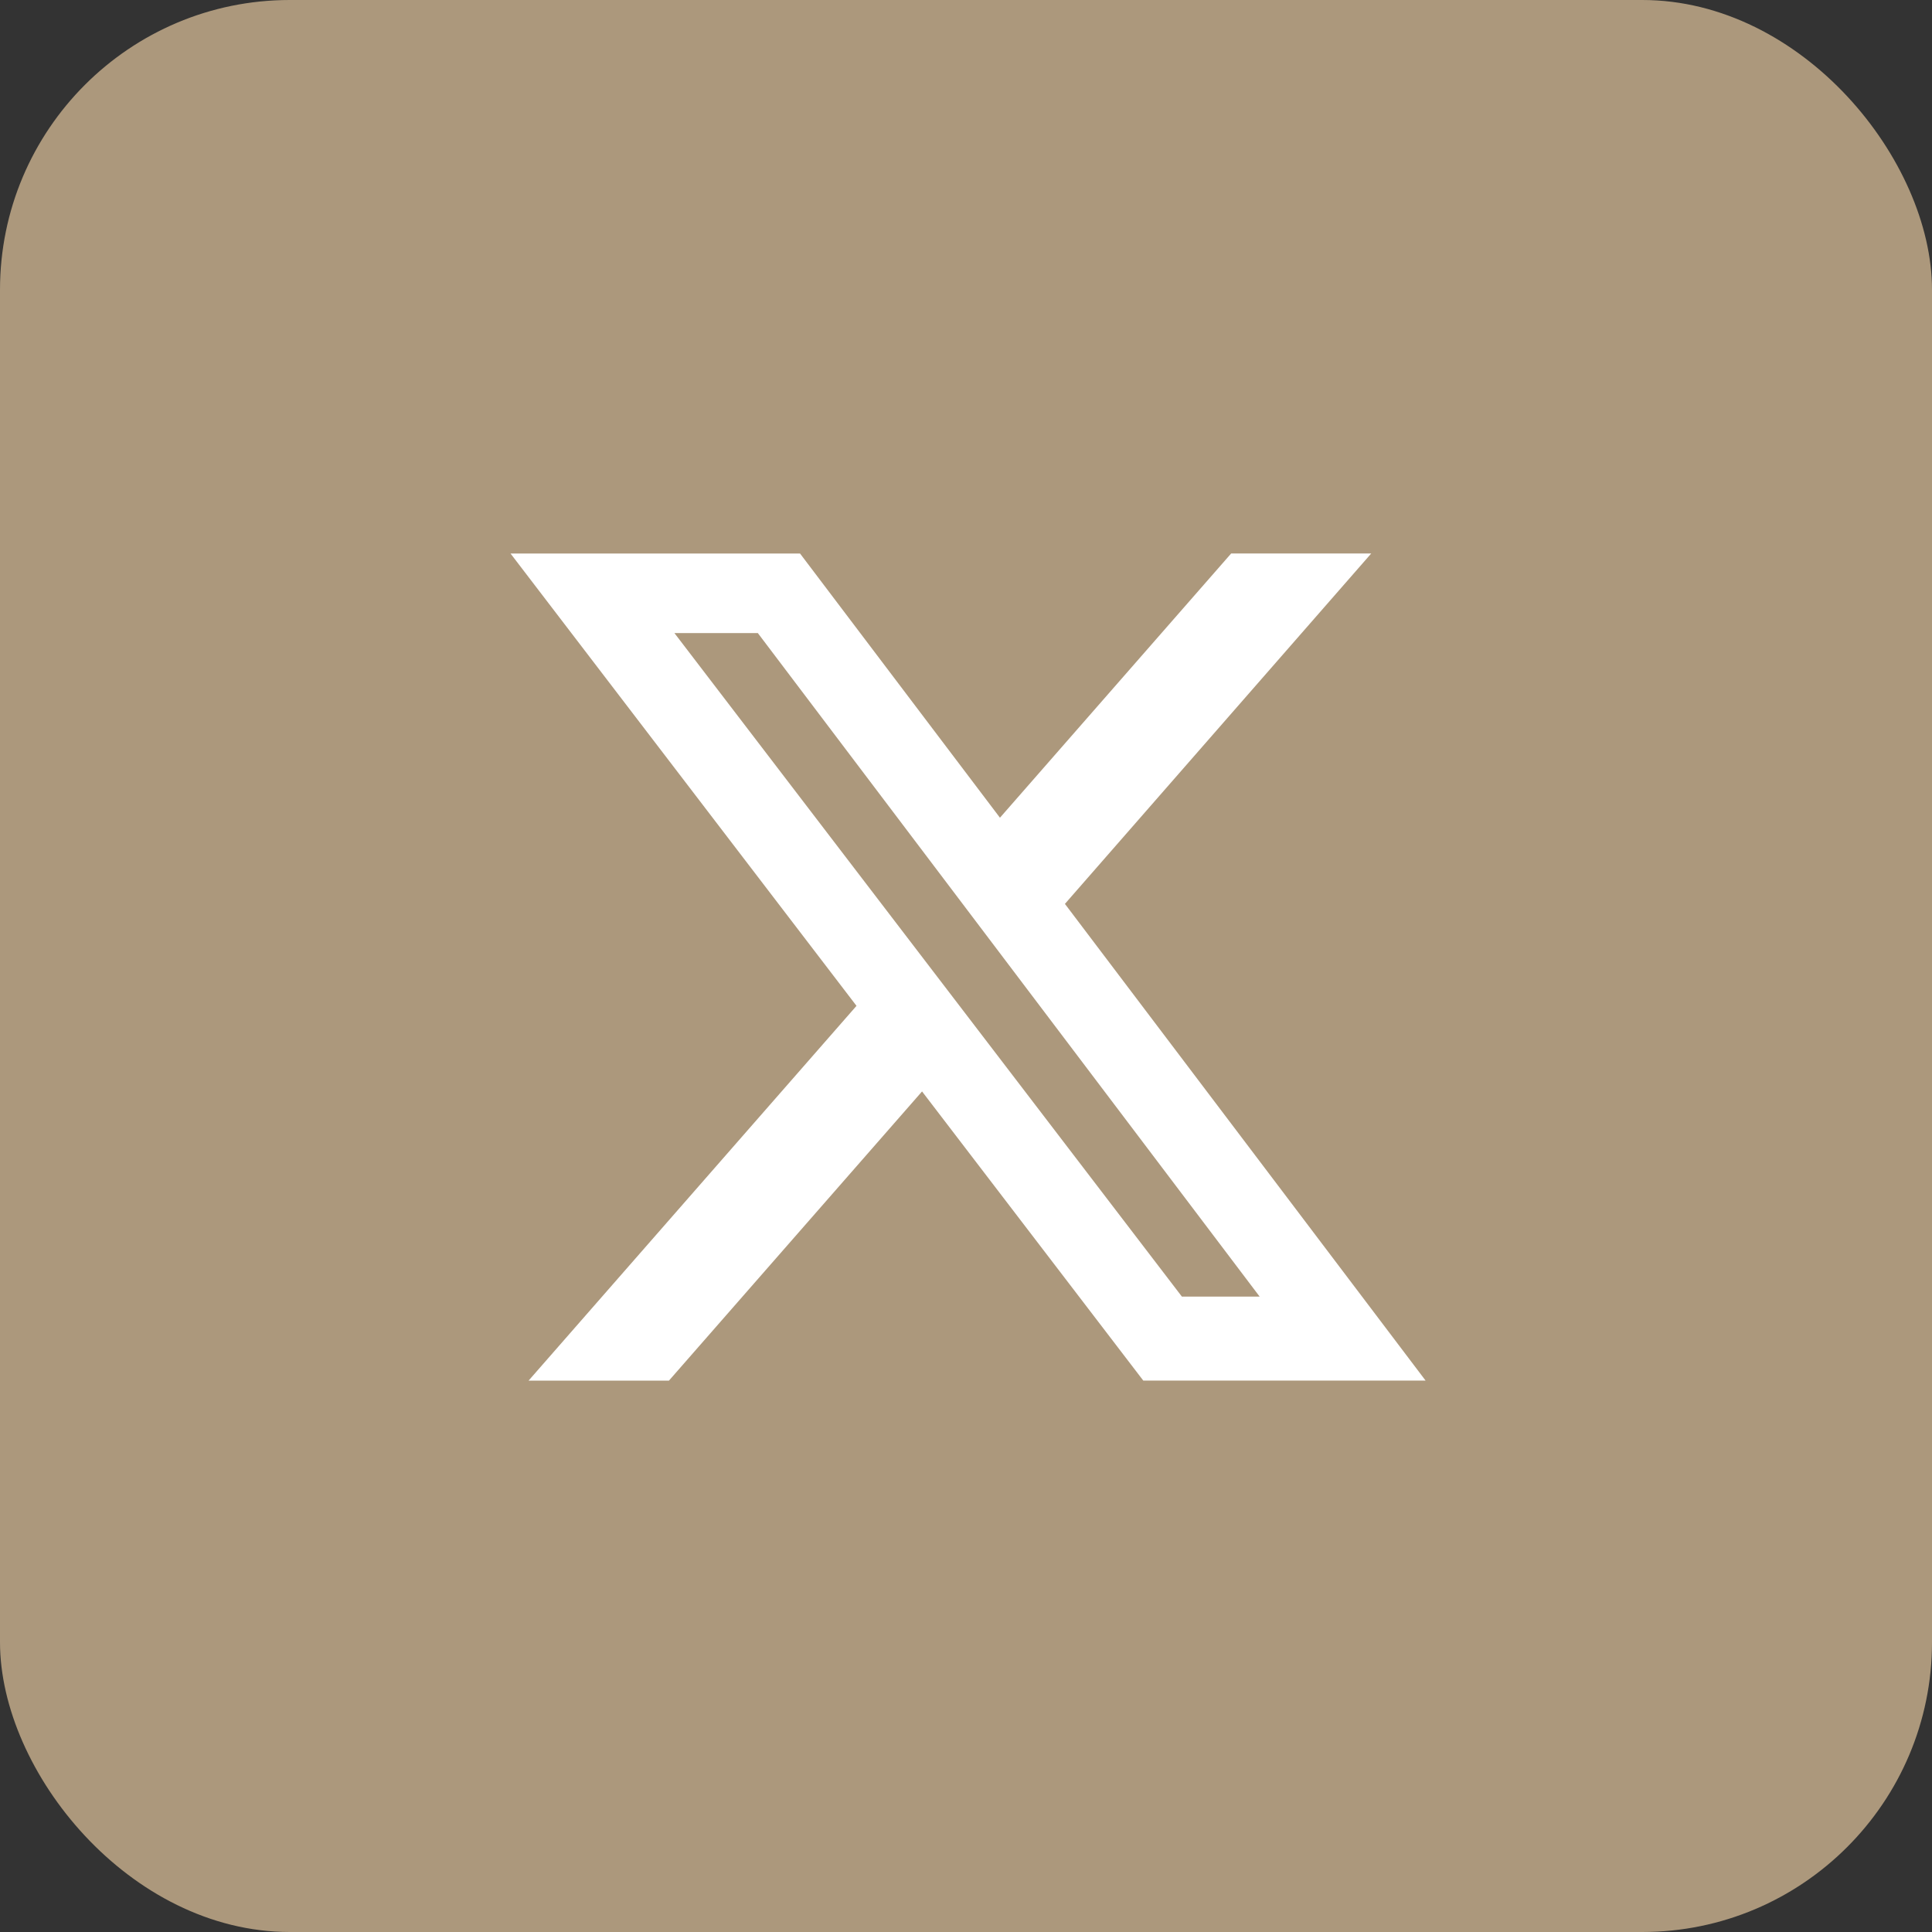
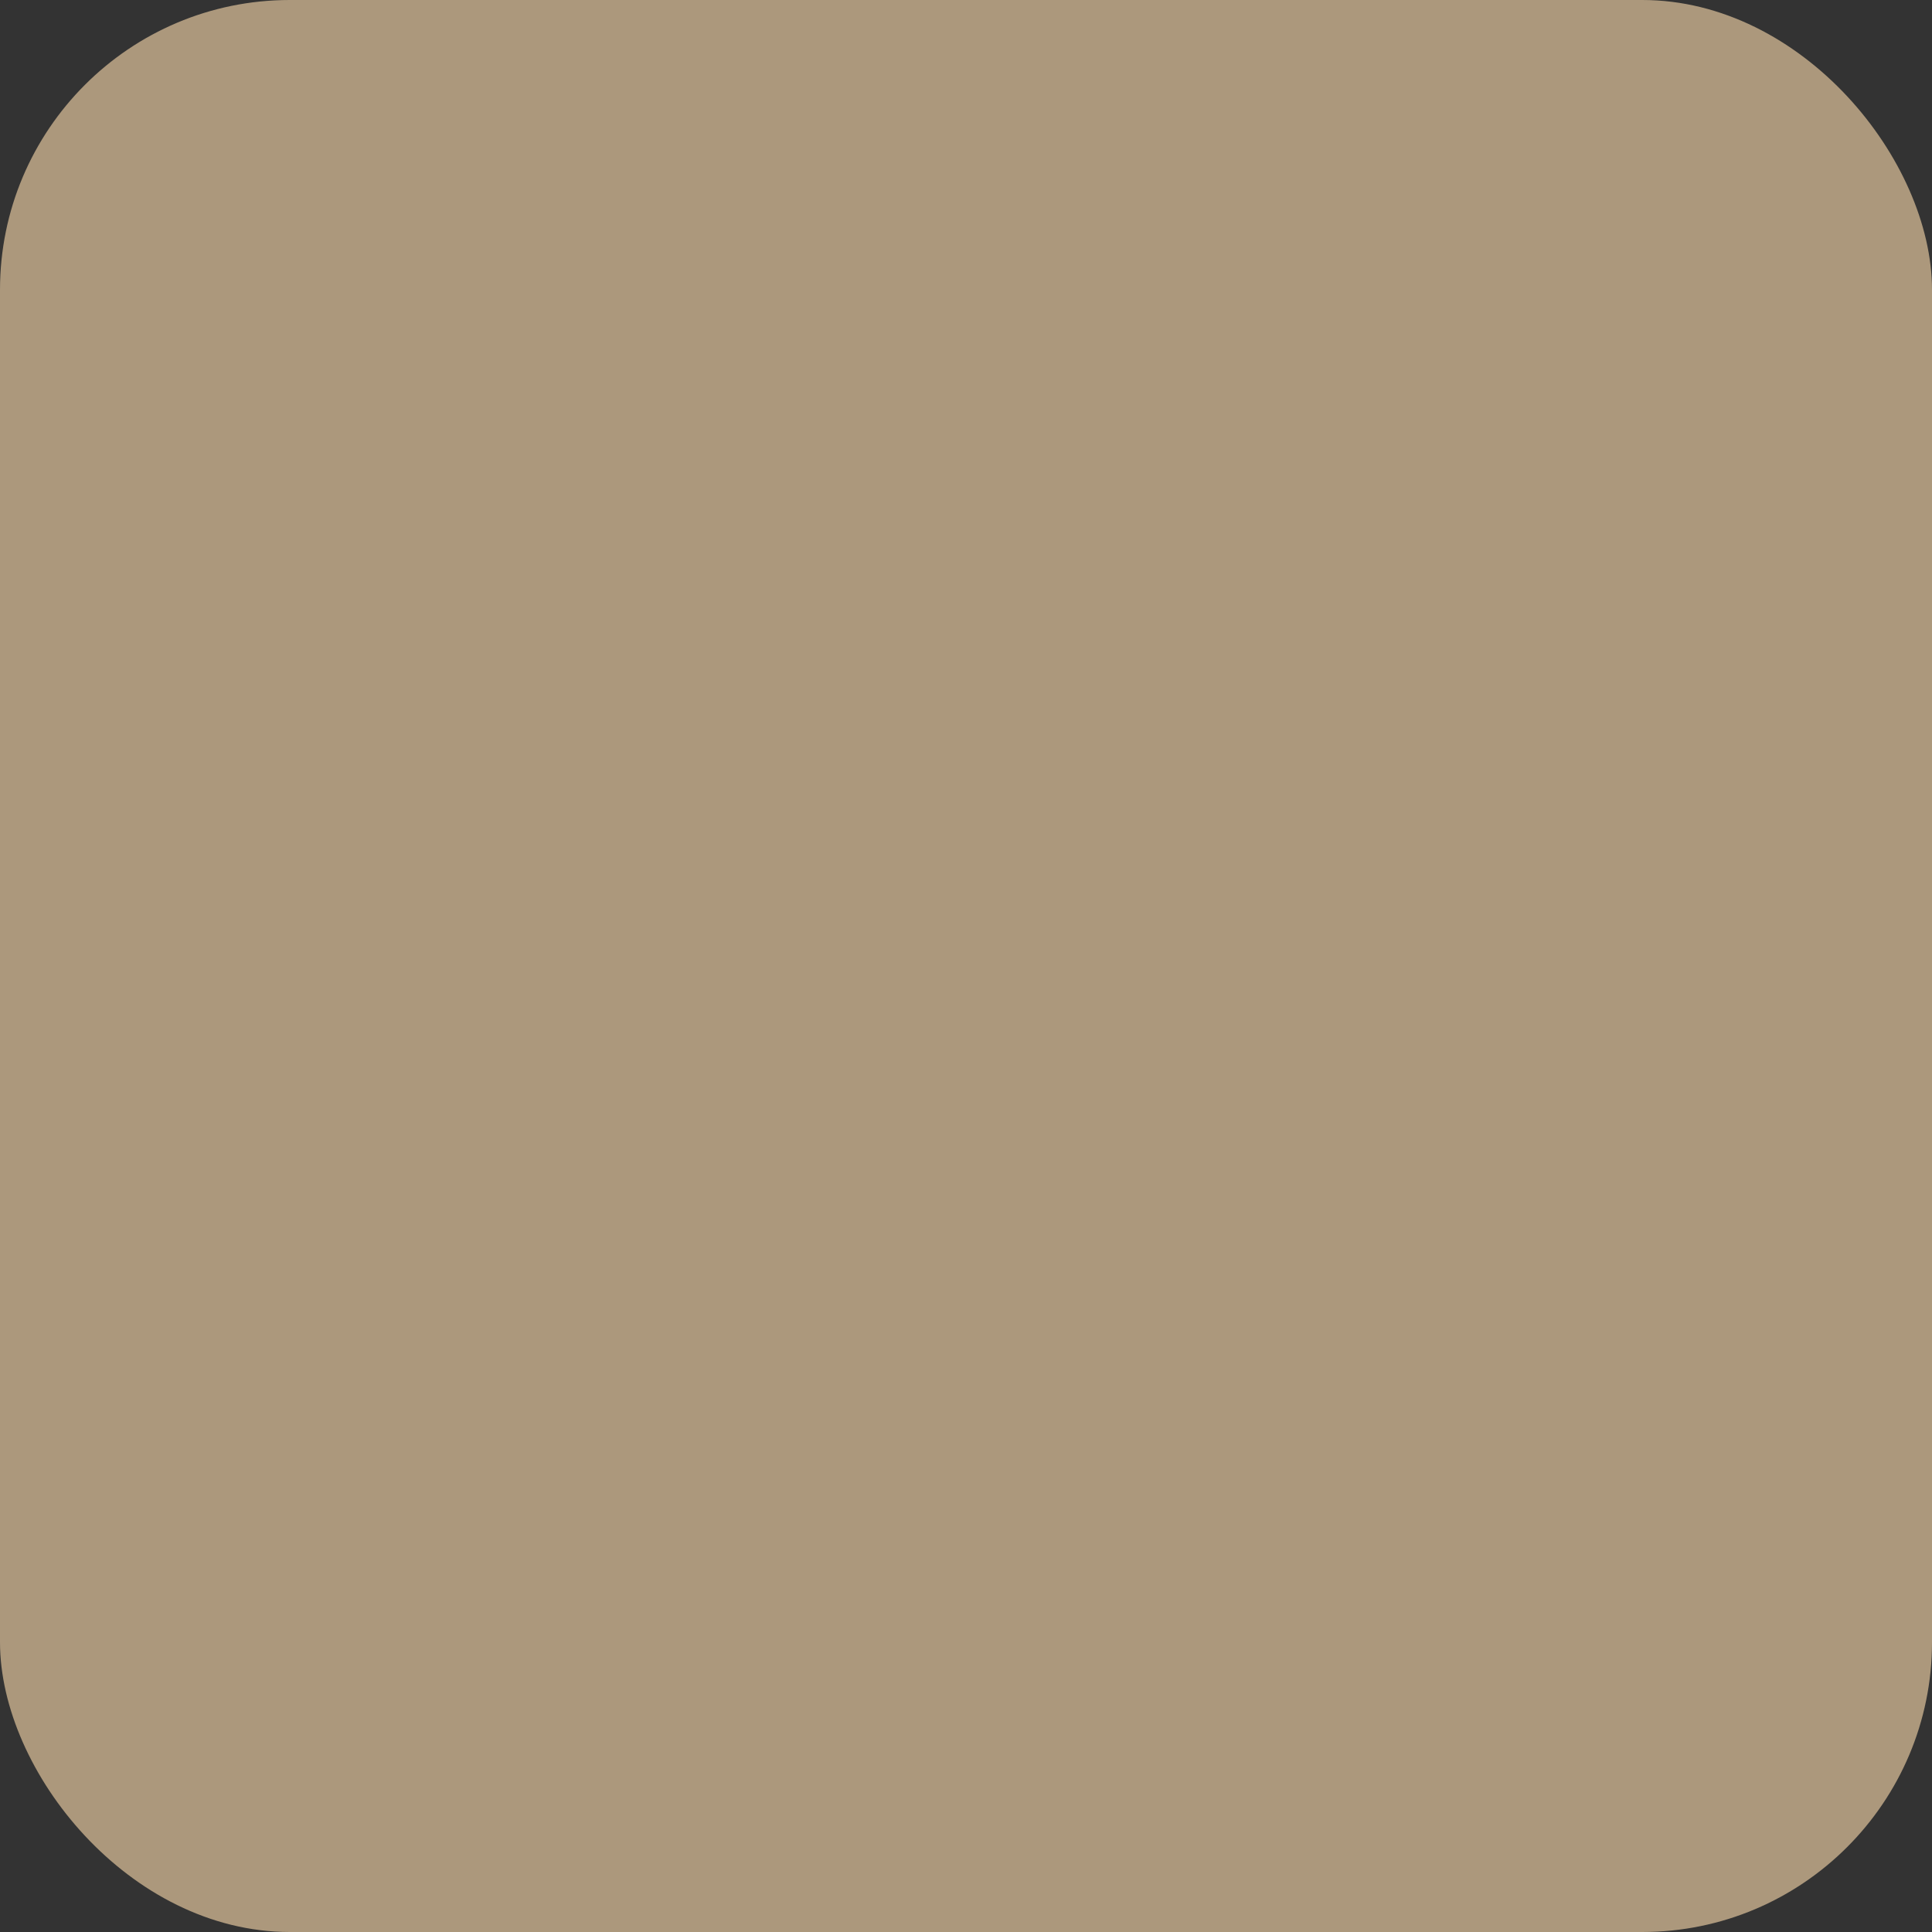
<svg xmlns="http://www.w3.org/2000/svg" width="40" height="40" viewBox="0 0 40 40">
  <rect x="0" y="0" width="40" height="40" fill="#333333" stroke="none" />
  <g id="Group_196" data-name="Group 196" transform="translate(-0.448)">
    <rect id="Rectangle_56" data-name="Rectangle 56" width="40" height="40" rx="6" transform="translate(0.448)" fill="#ac987c" />
-     <path id="Icon_simple-x" data-name="Icon simple-x" d="M14.92,1.729h2.9L11.478,8.984l7.467,9.869H13.1L8.52,12.867l-5.24,5.987H.374l6.789-7.759L0,1.73H5.994L10.133,7.2ZM13.9,17.115h1.61L5.12,3.377H3.393Z" transform="translate(11.018 9.73)" fill="#fff" />
  </g>
</svg>